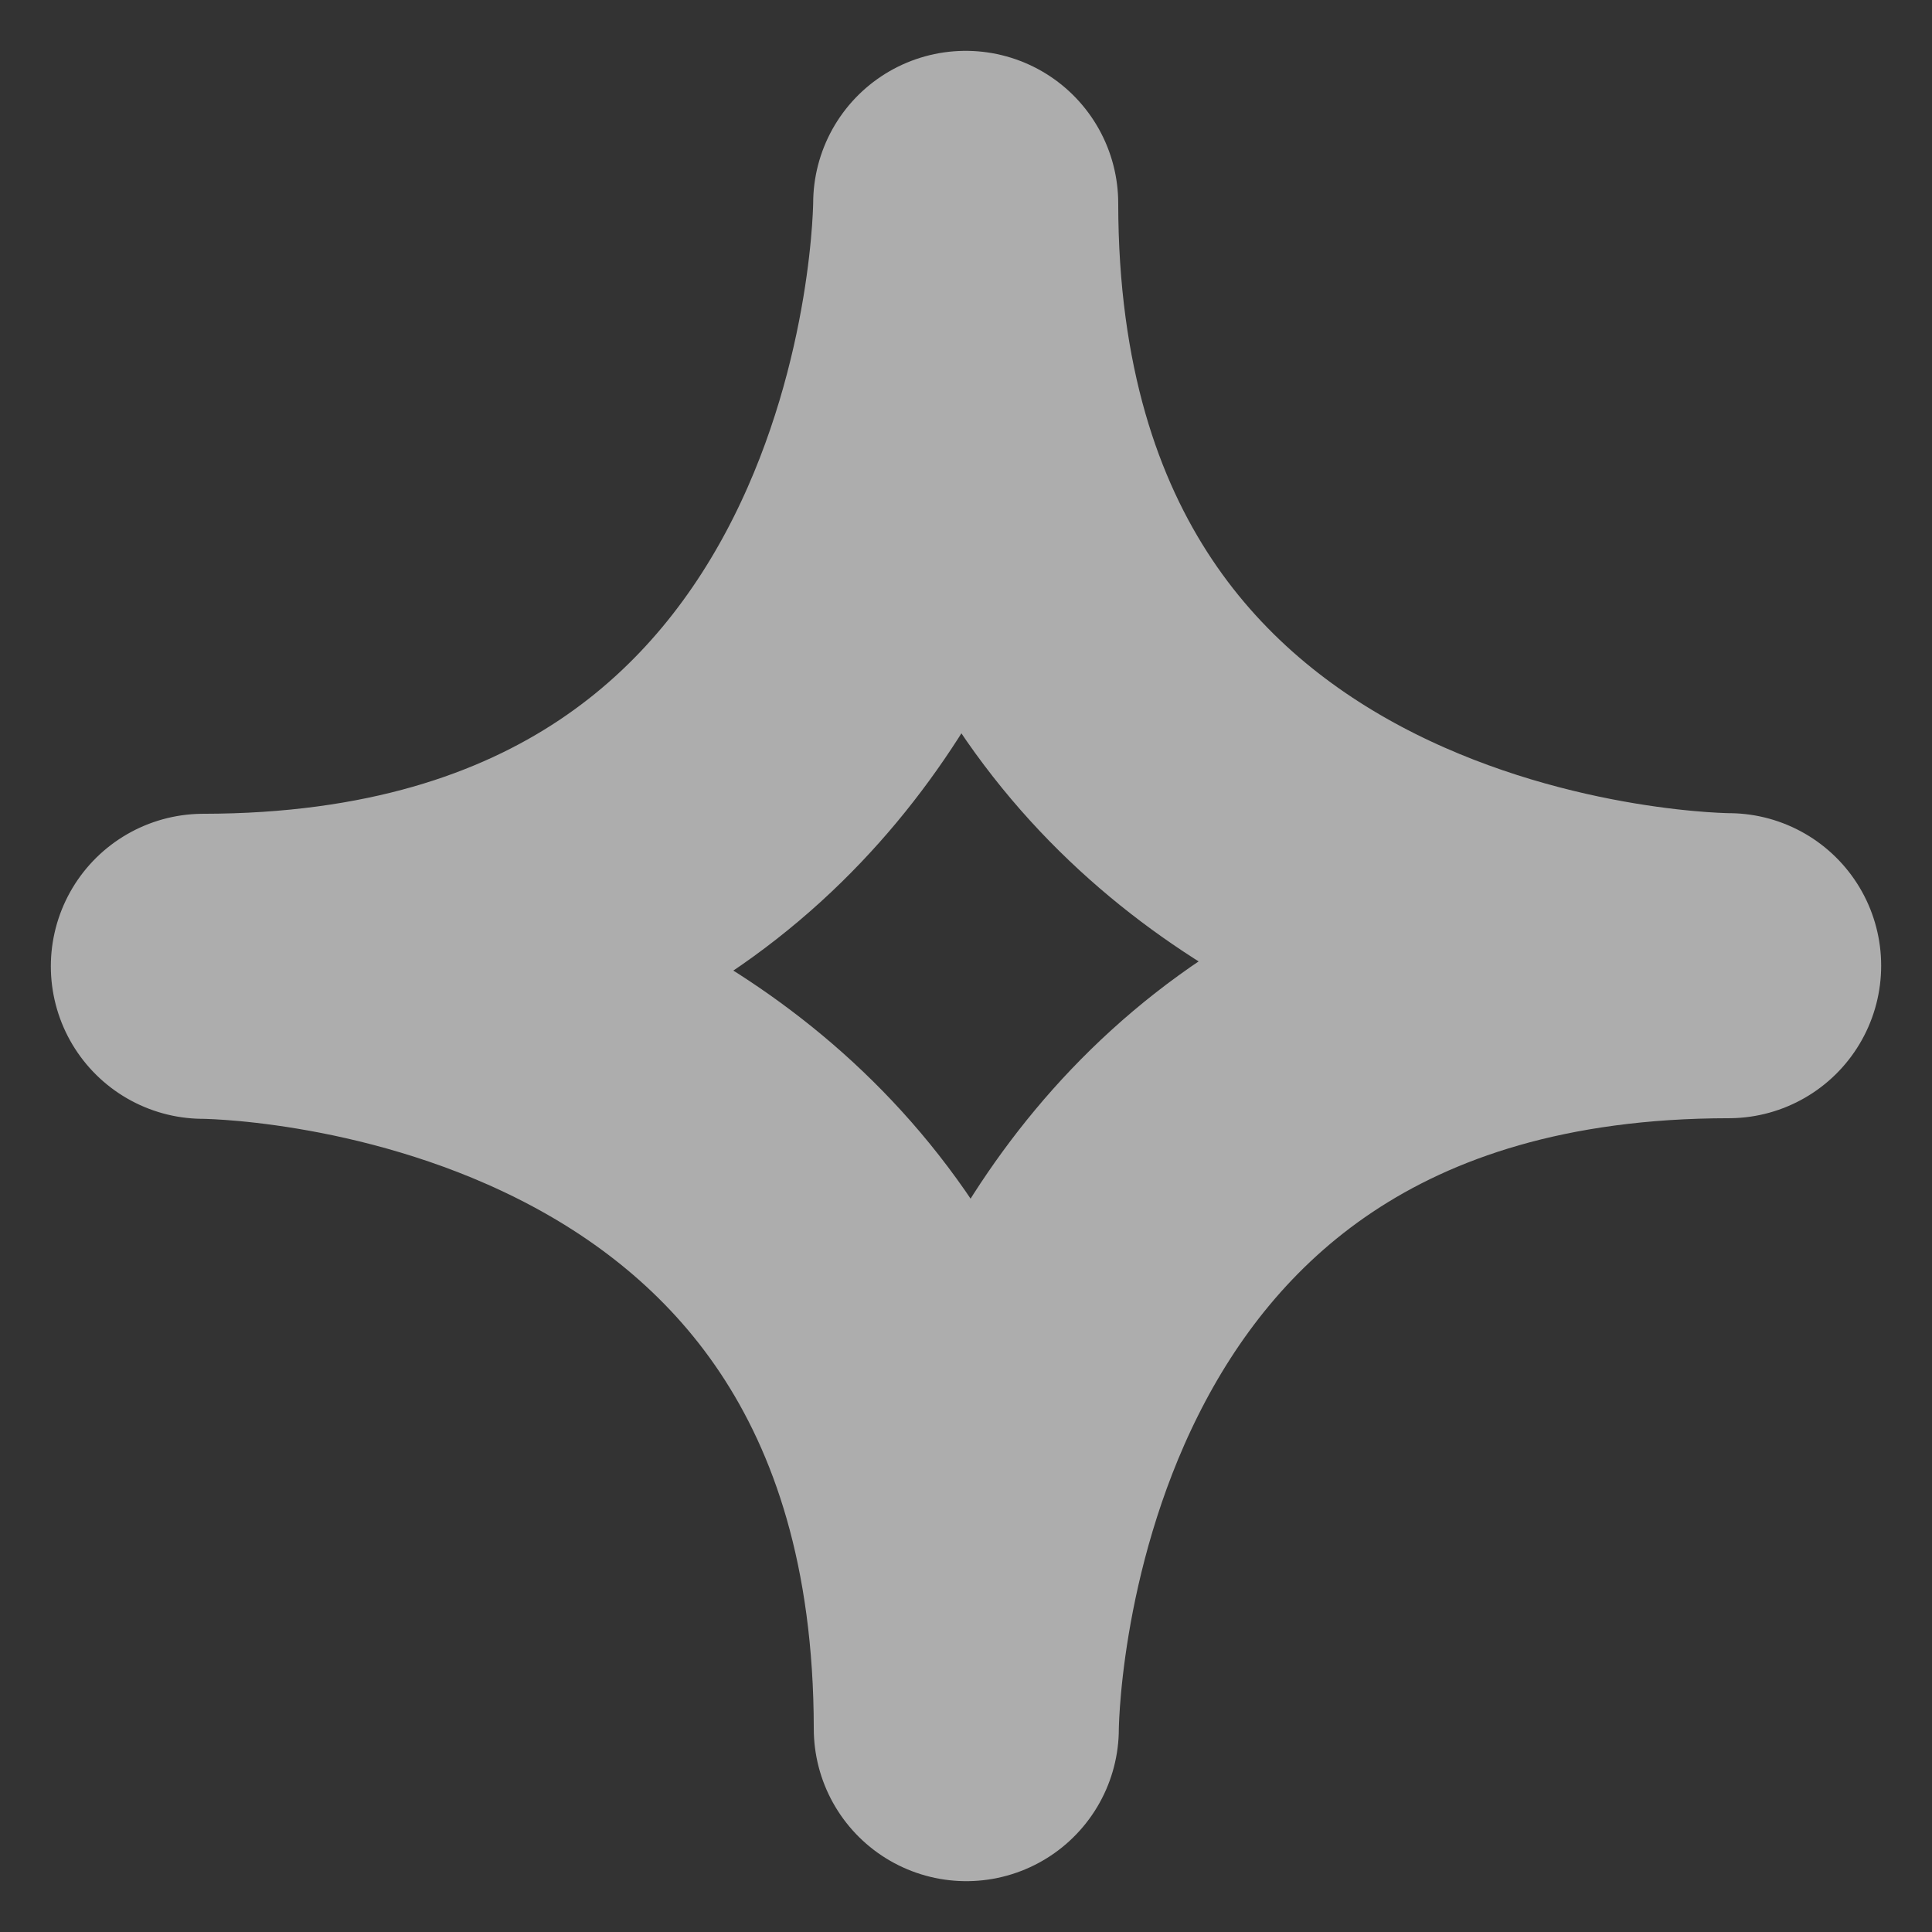
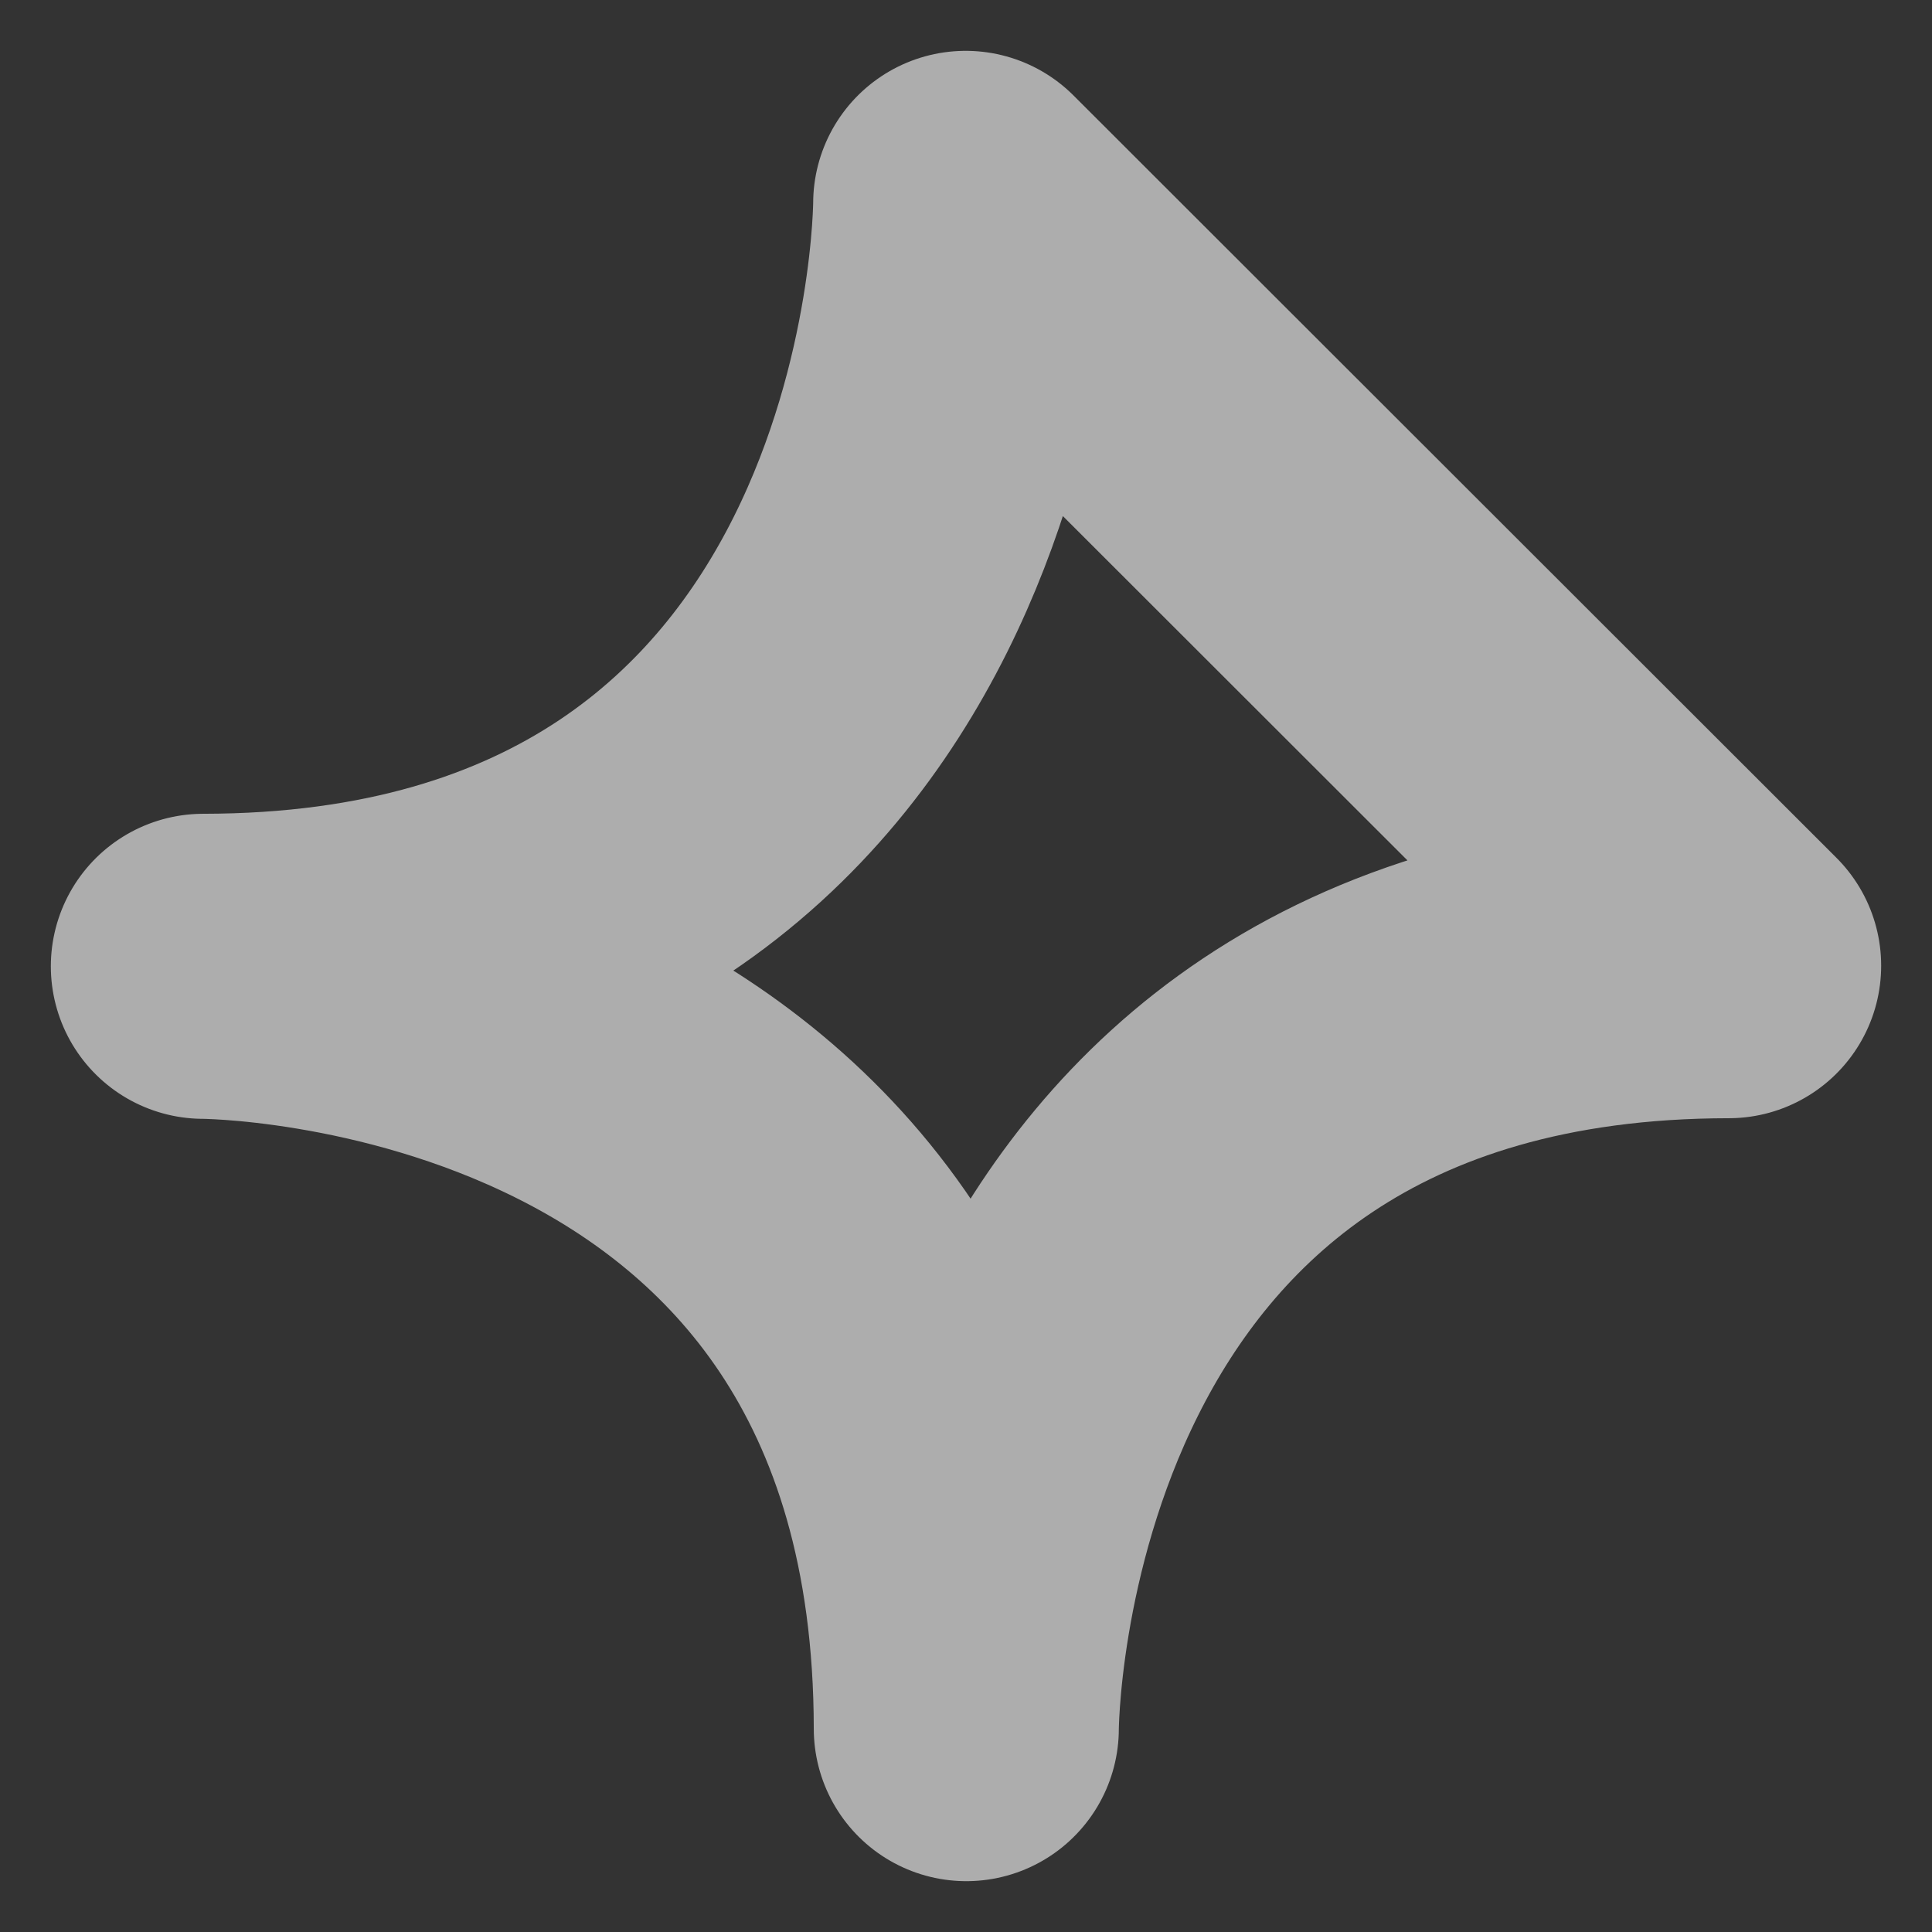
<svg xmlns="http://www.w3.org/2000/svg" width="19" height="19" viewBox="0 0 19 19" fill="none">
  <rect x="0" y="0" width="19" height="19" fill="#333333" stroke="none" />
-   <path opacity="0.6" d="M9.497 2C9.497 2 9.497 9.497 2 9.503C2 9.503 9.497 9.503 9.503 17C9.503 17 9.503 9.503 17 9.497C17 9.497 9.503 9.497 9.497 2Z" stroke="white" stroke-width="3" stroke-miterlimit="10" stroke-linecap="round" stroke-linejoin="round" />
+   <path opacity="0.6" d="M9.497 2C9.497 2 9.497 9.497 2 9.503C2 9.503 9.497 9.503 9.503 17C9.503 17 9.503 9.503 17 9.497Z" stroke="white" stroke-width="3" stroke-miterlimit="10" stroke-linecap="round" stroke-linejoin="round" />
</svg>